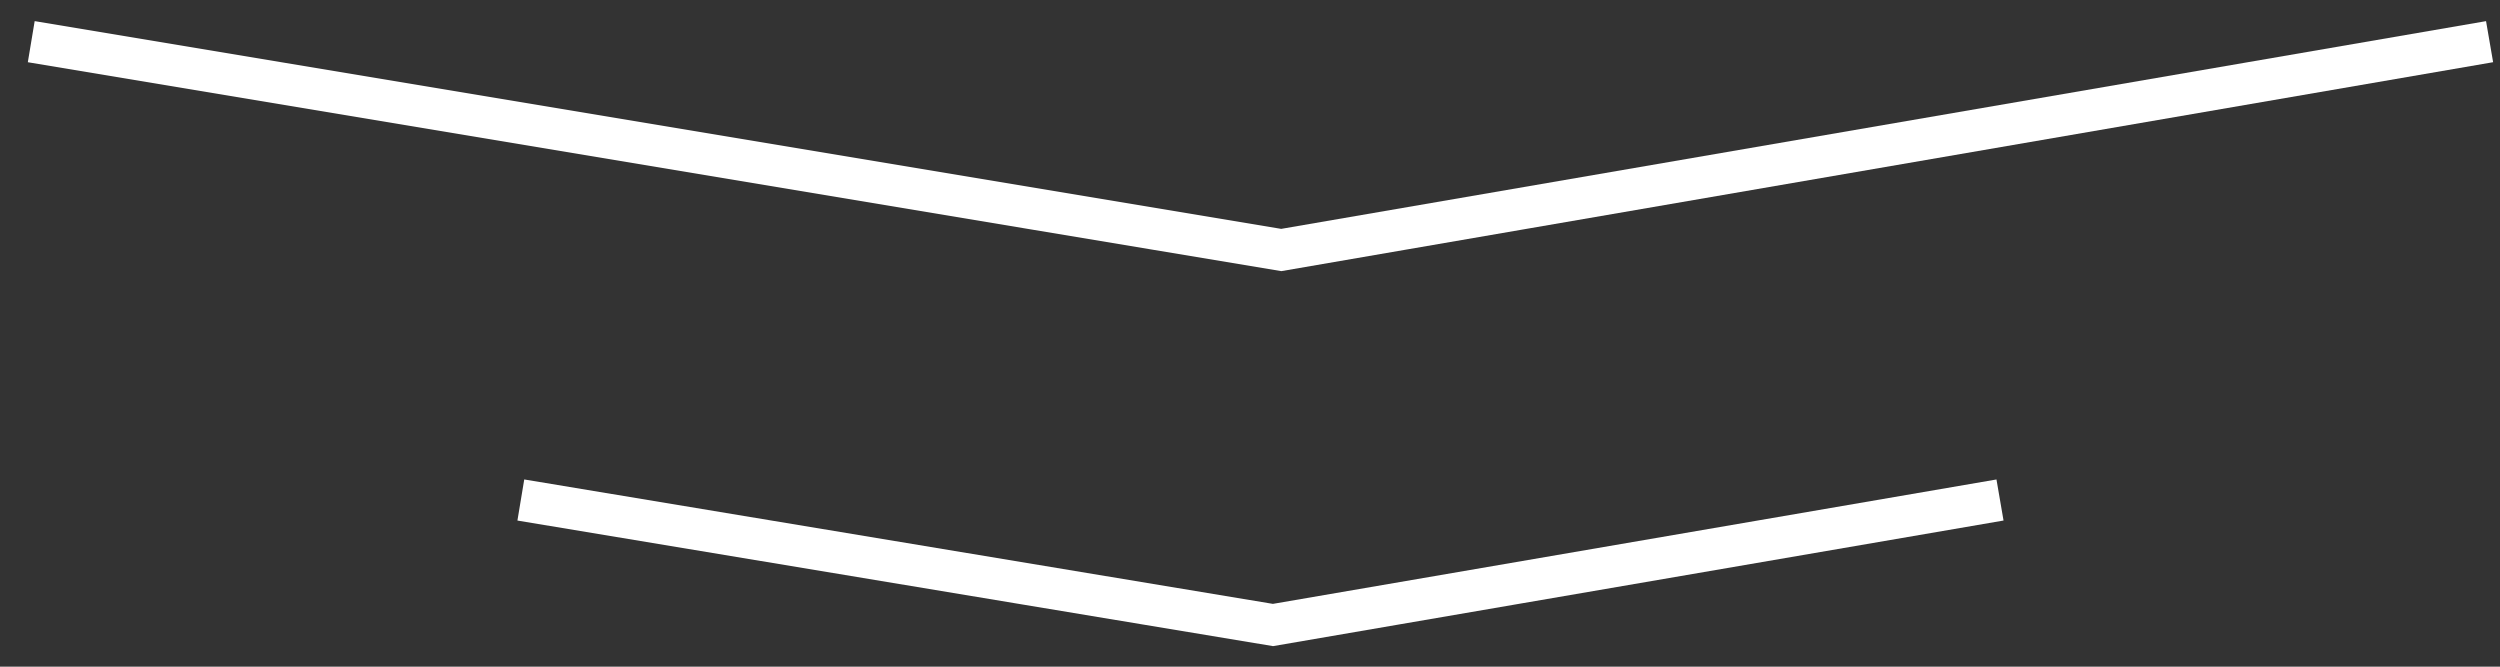
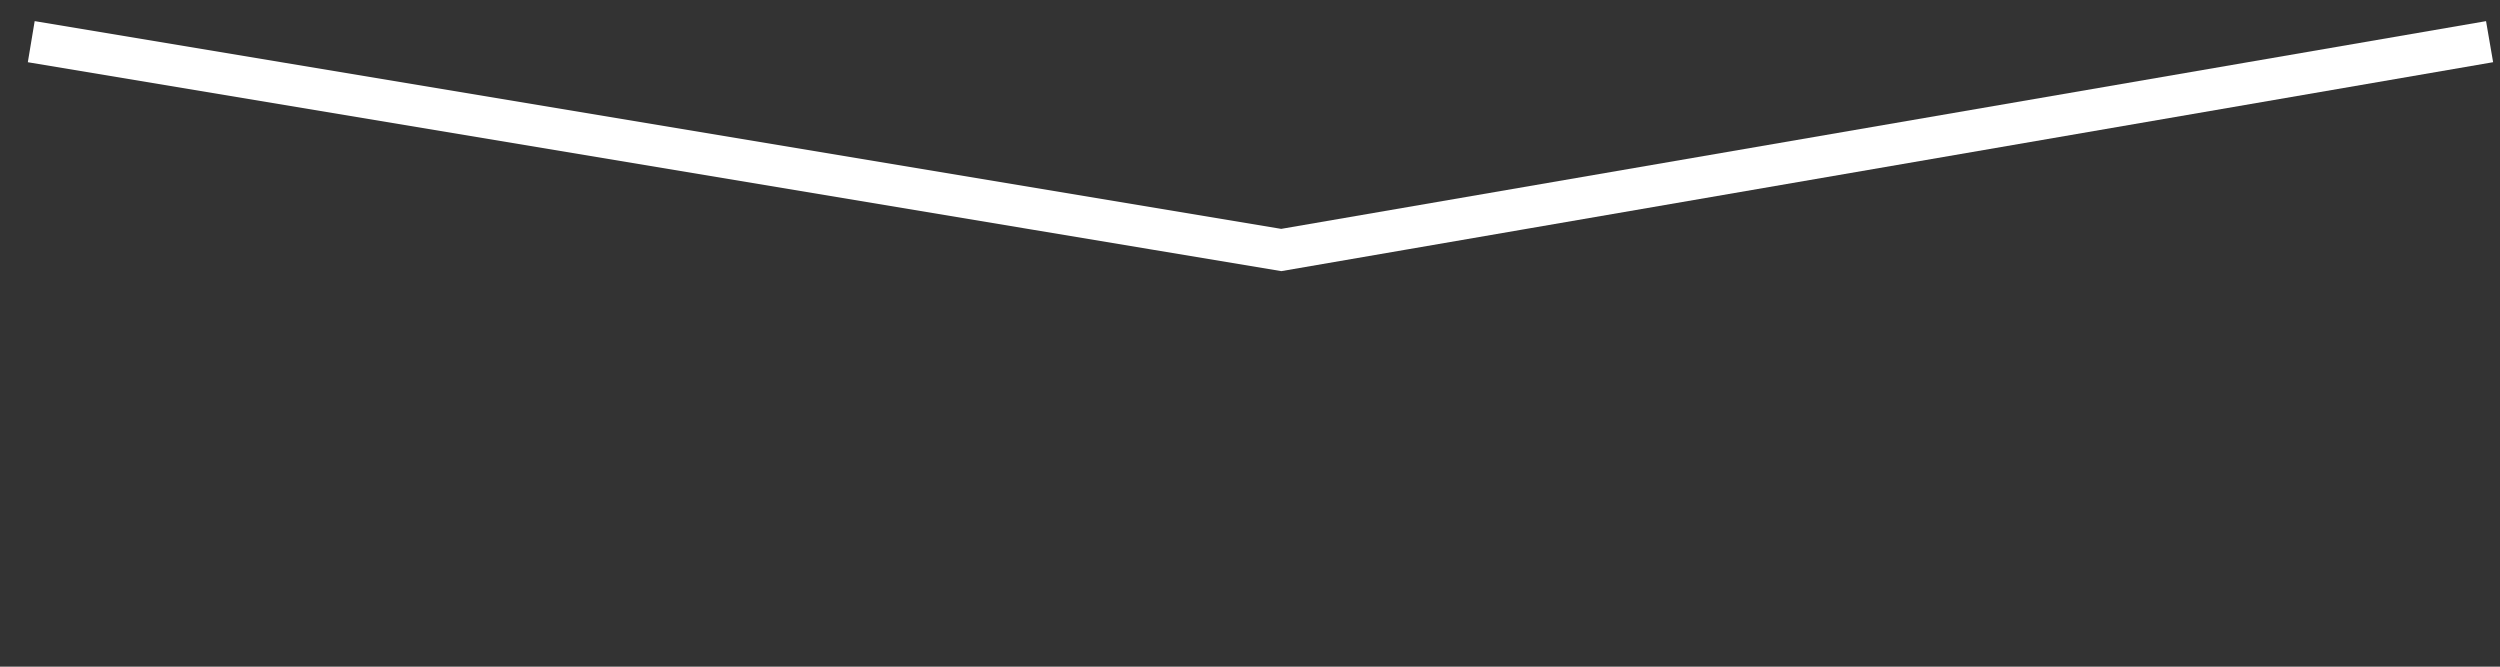
<svg xmlns="http://www.w3.org/2000/svg" width="120" height="32" viewBox="0 0 120 32" fill="none">
  <rect x="0" y="0" width="120" height="32" fill="#333333" stroke="none" />
-   <path d="M96 24L61.102 30L25 24" stroke="white" stroke-width="2" />
  <path d="M119.5 2L61.5 12L1.5 2" stroke="white" stroke-width="2" />
</svg>